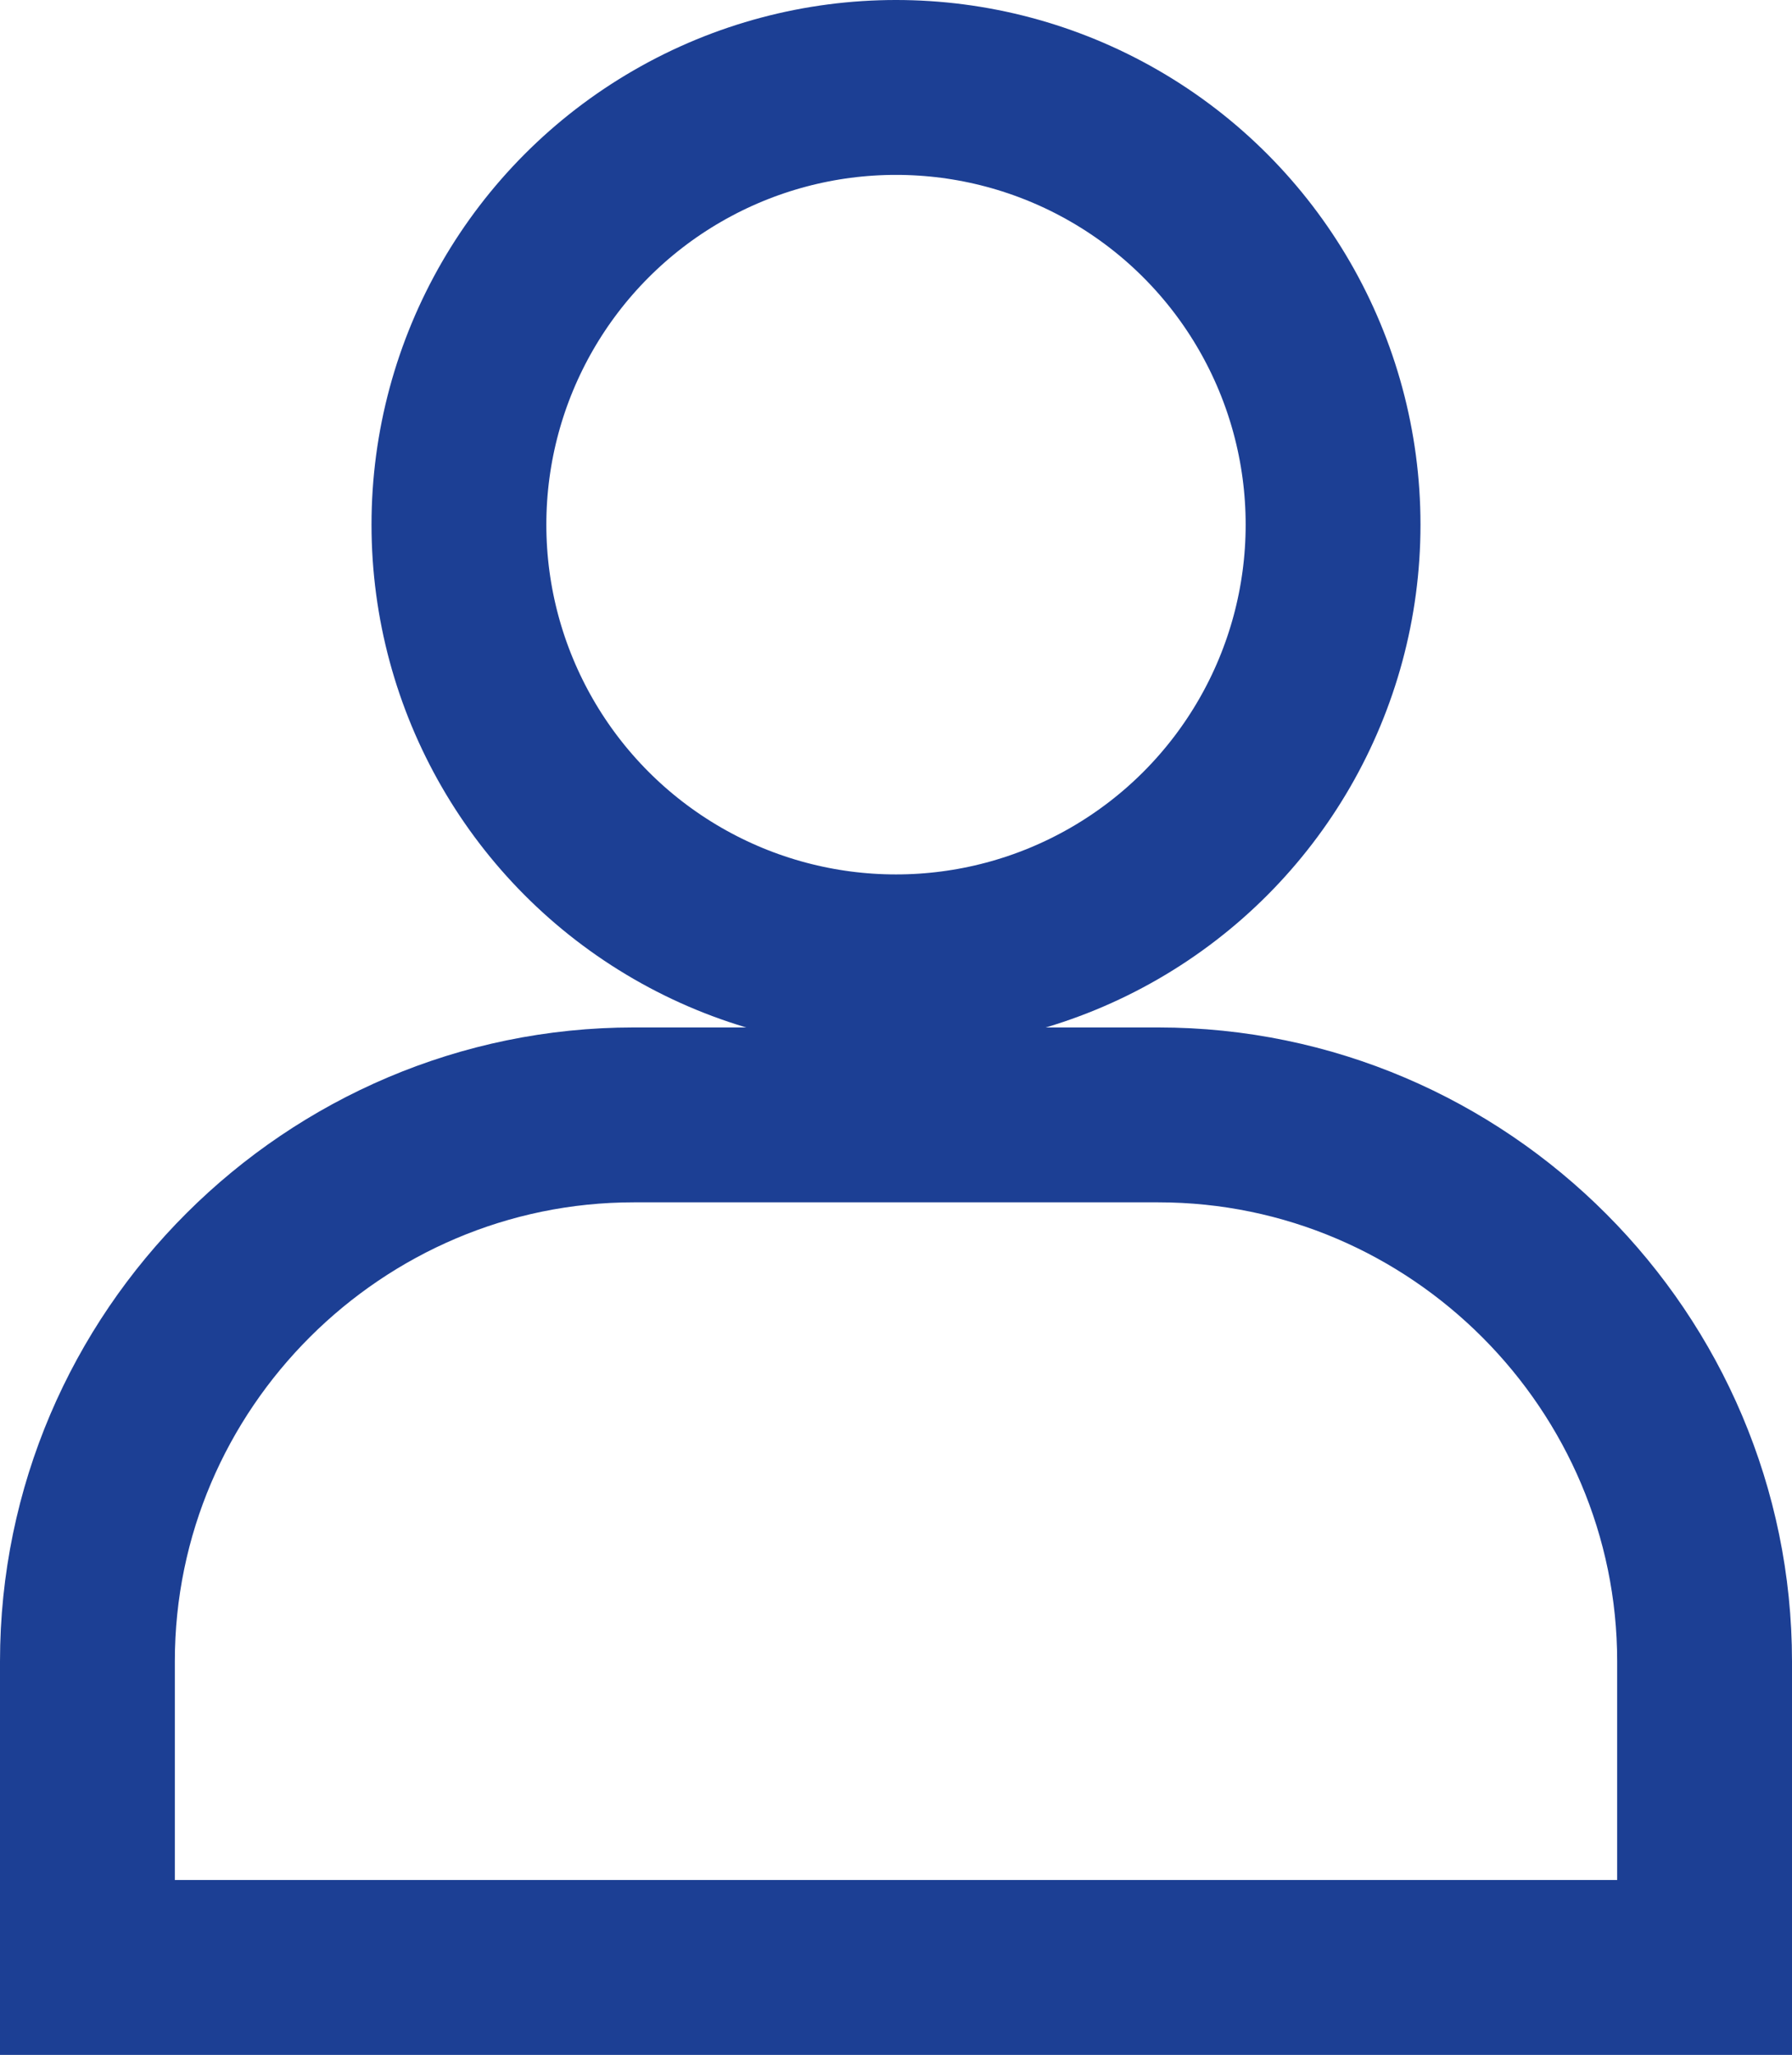
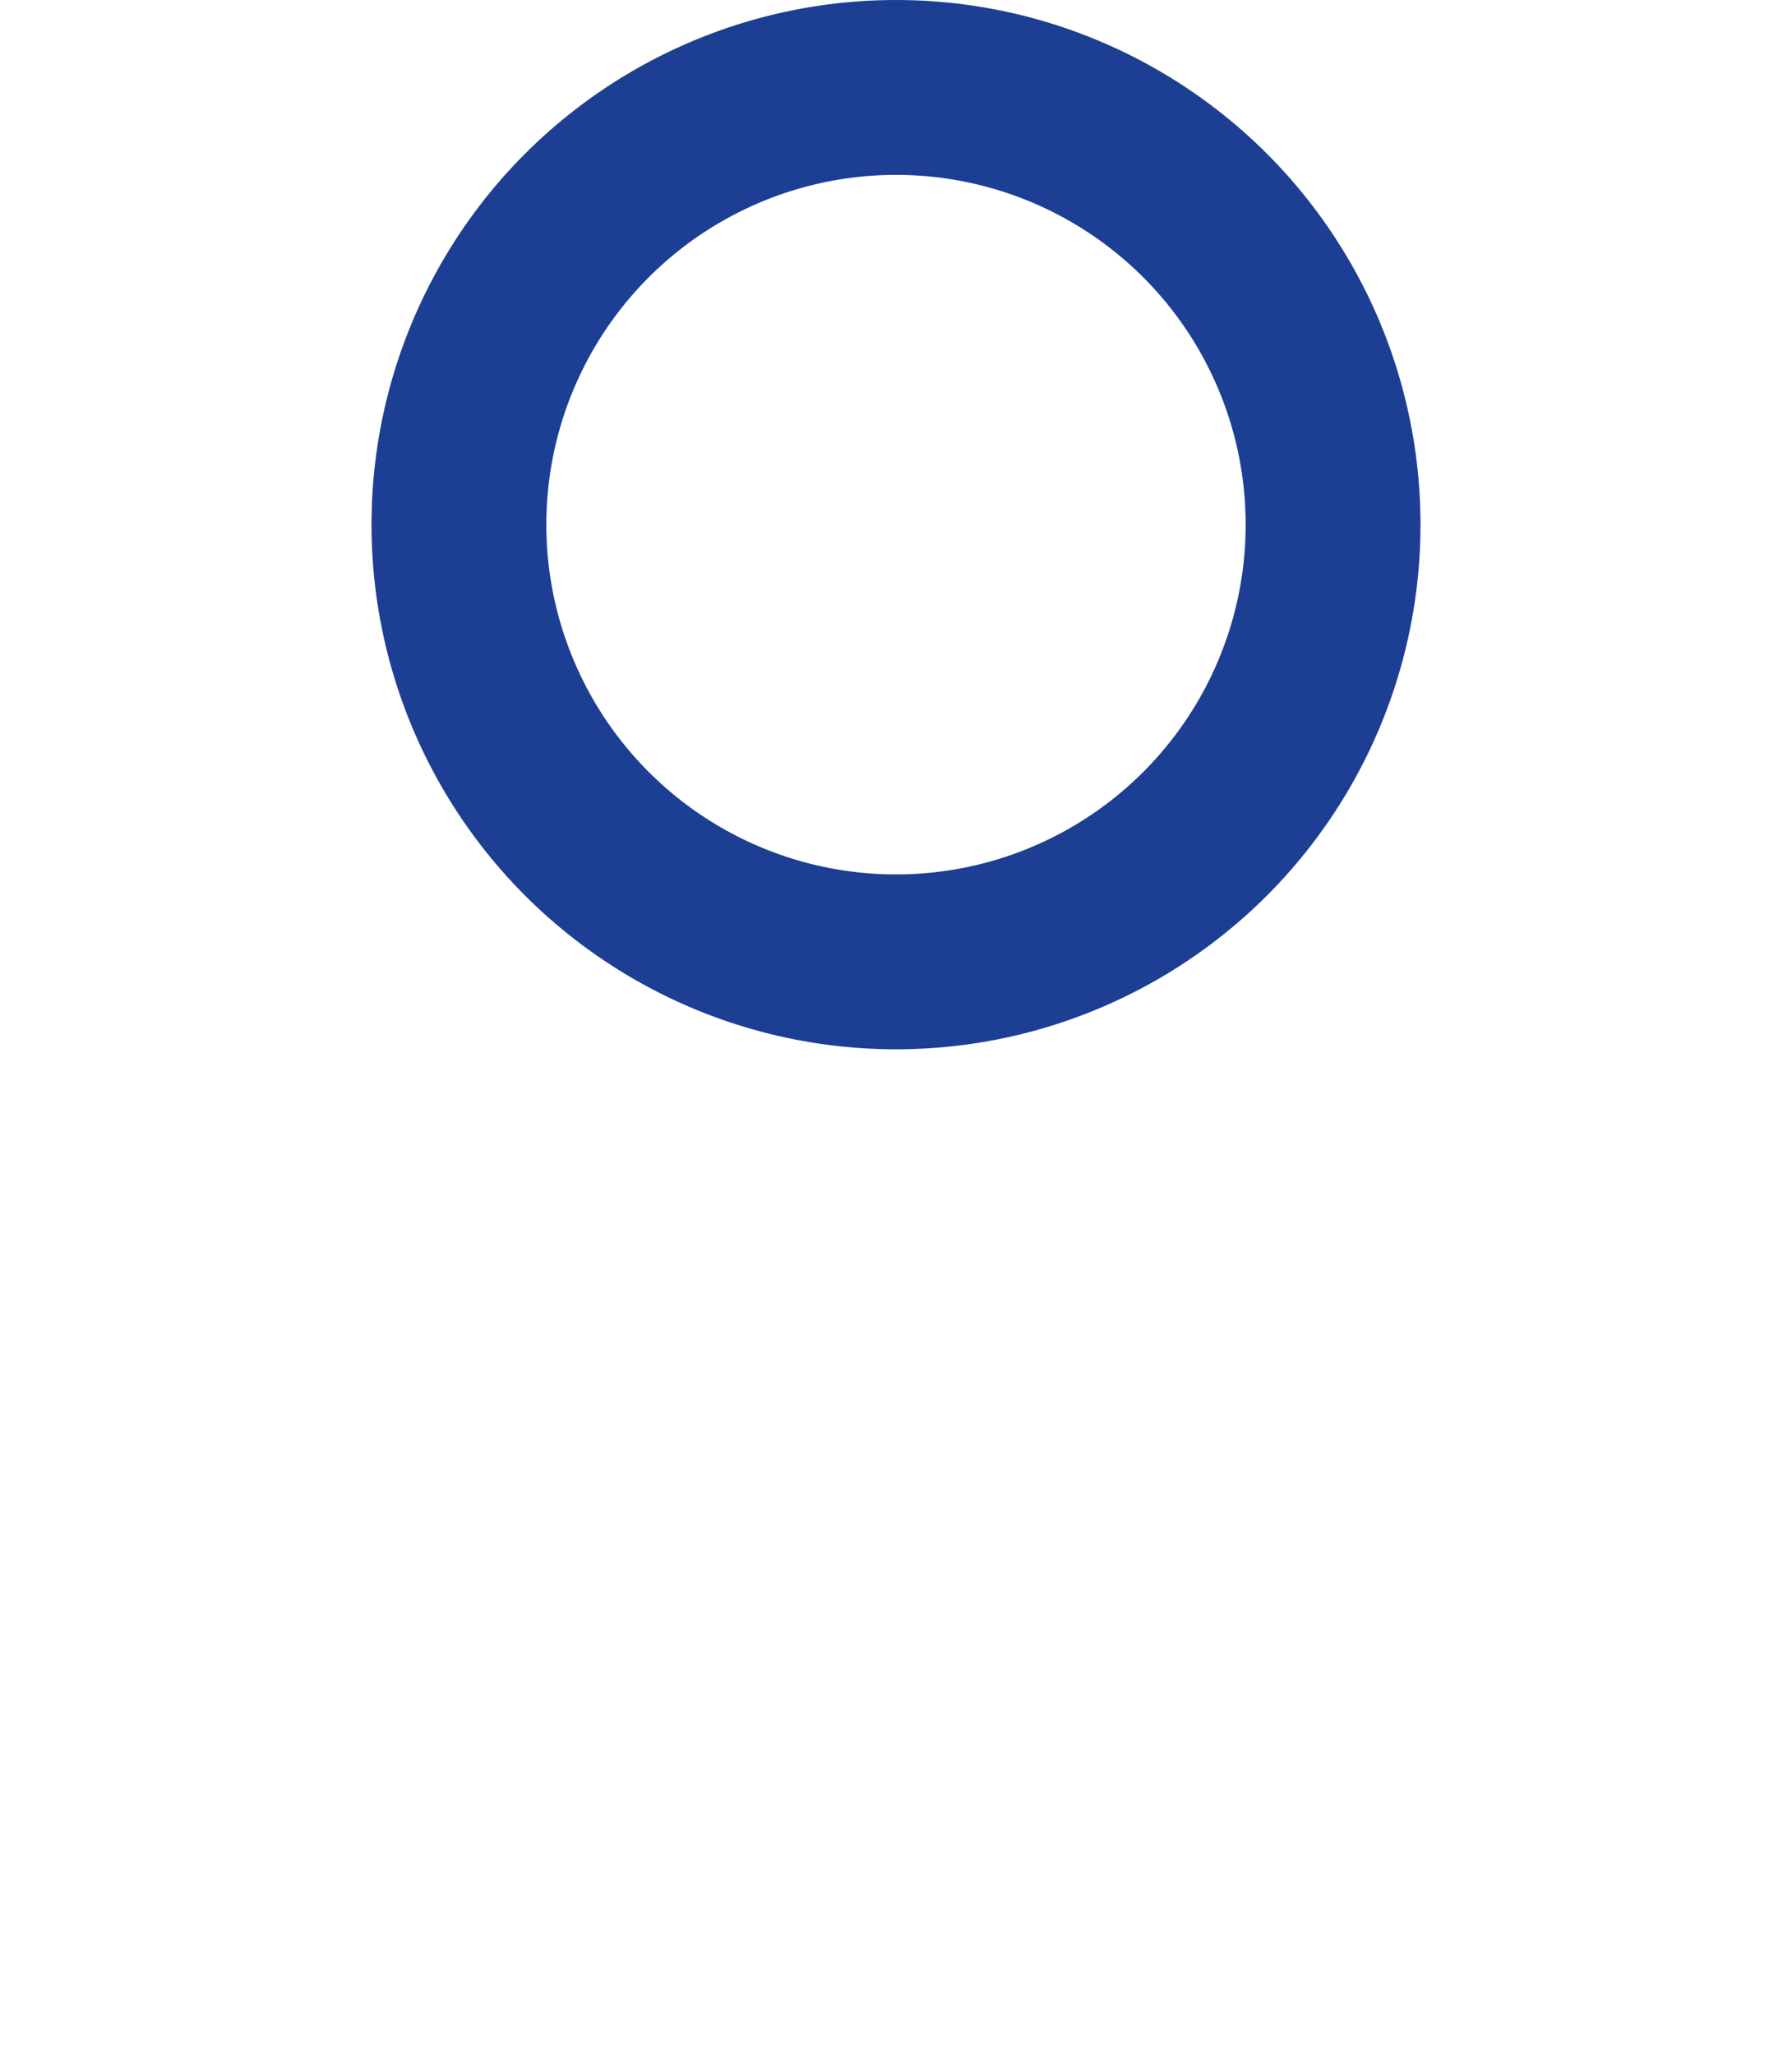
<svg xmlns="http://www.w3.org/2000/svg" version="1.1" id="Layer_1" x="0px" y="0px" width="82px" height="94px" viewBox="0 0 82 94" style="enable-background:new 0 0 82 94;" xml:space="preserve">
  <style type="text/css">
	.st0{fill:none;stroke:#1C3F94;stroke-width:8;stroke-miterlimit:10;}
</style>
  <circle class="st0" cx="41" cy="24" r="20" />
-   <path class="st0" d="M78,90H4V76c0-13.8,11.3-25,25-25h24c13.8,0,25,11.3,25,25V90z" />
</svg>